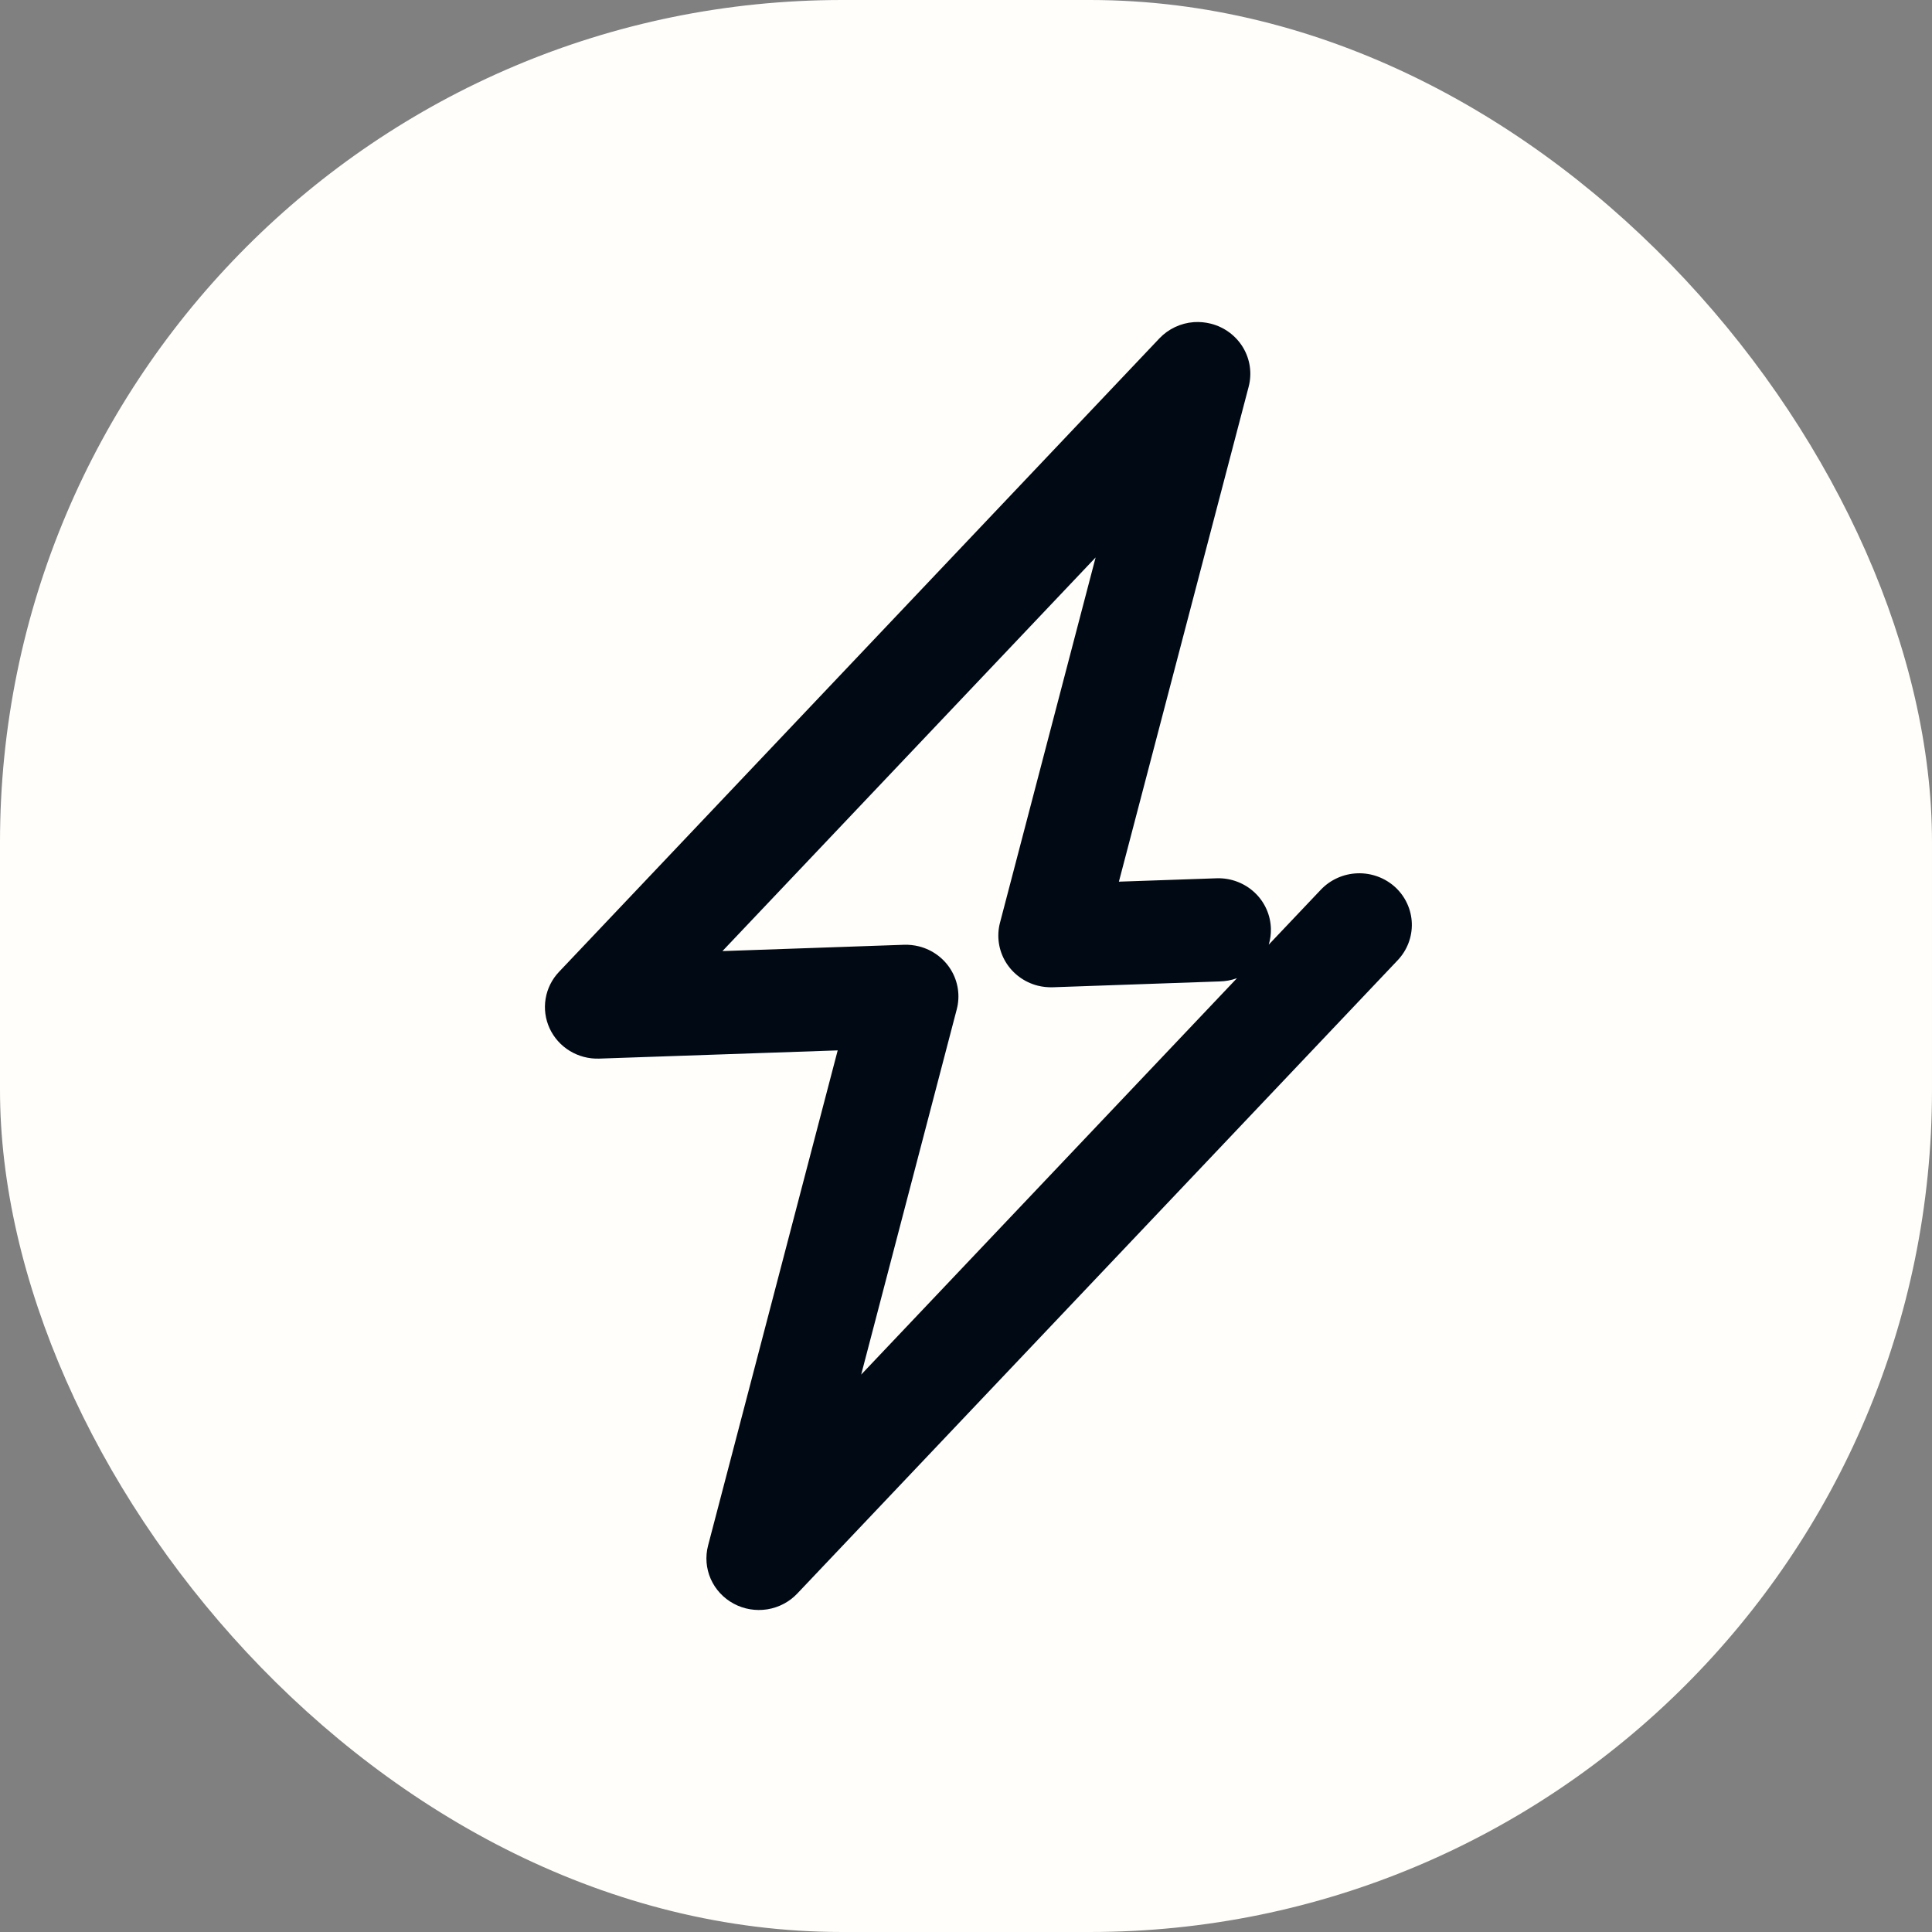
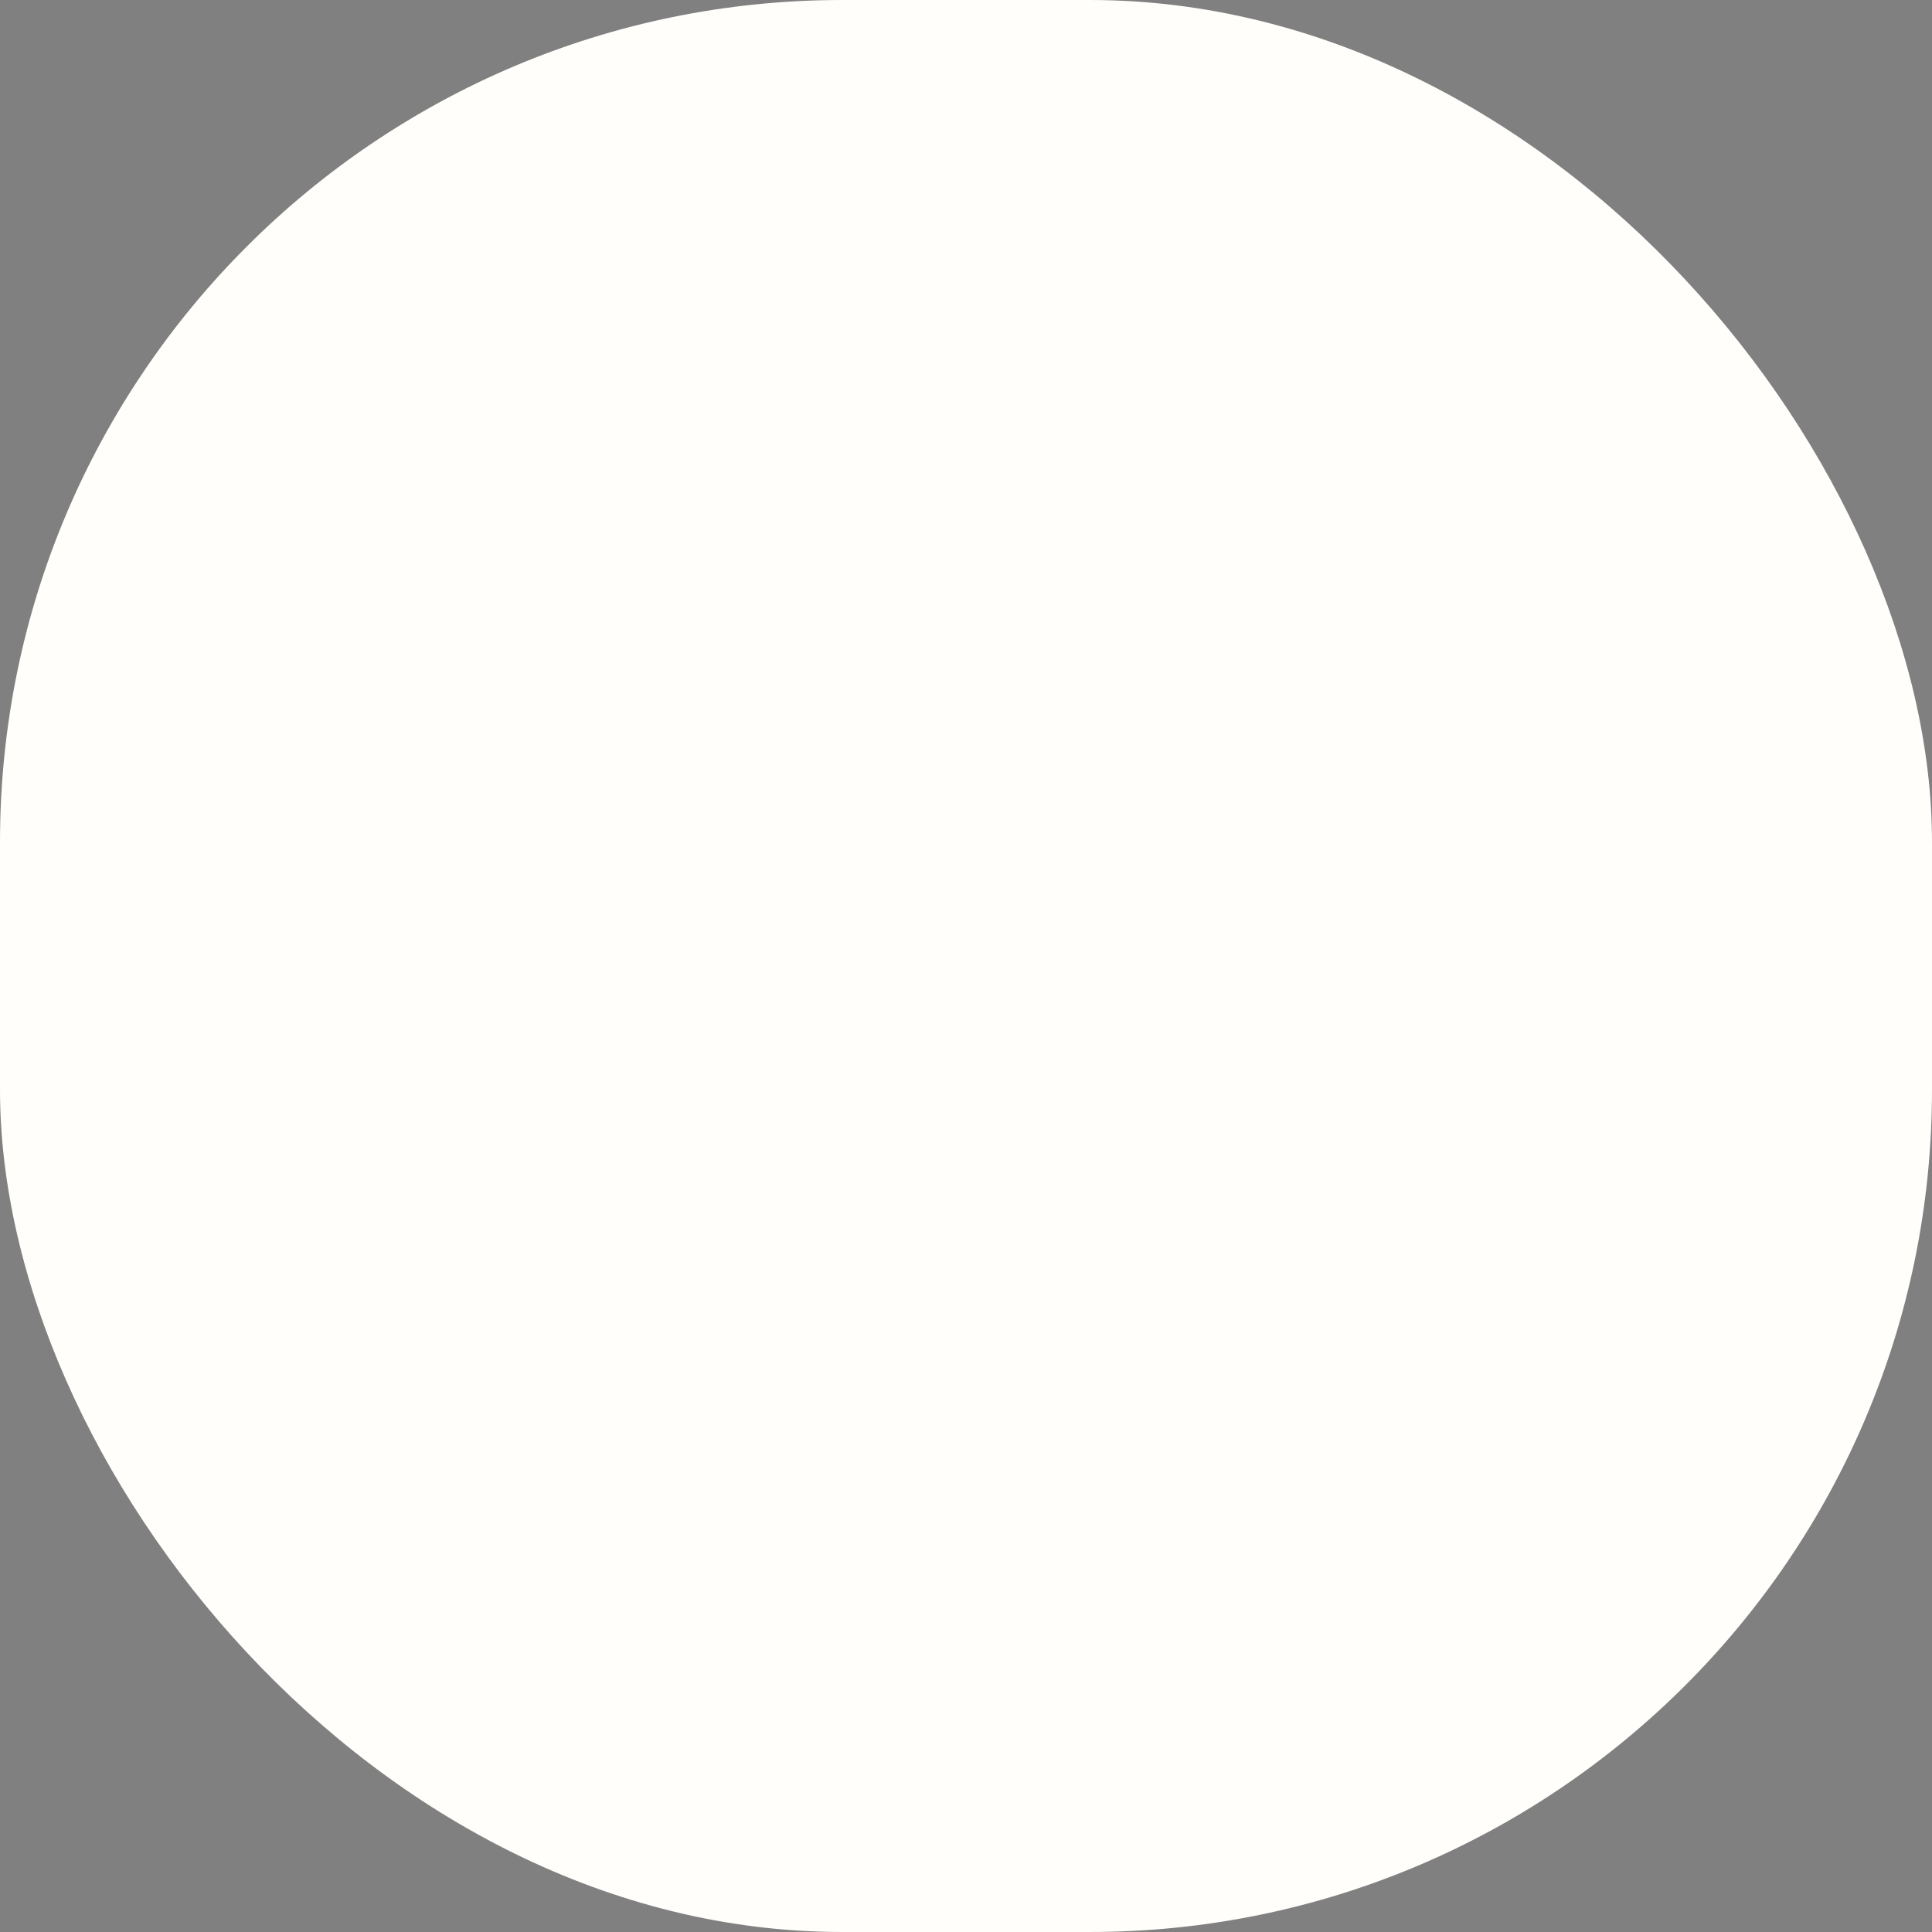
<svg xmlns="http://www.w3.org/2000/svg" width="78" height="78" viewBox="0 0 78 78" fill="none">
  <rect x="0" y="0" width="78" height="78" fill="#808080" stroke="none" />
  <rect width="78" height="78" rx="34" fill="#FFFEFB" />
  <g clip-path="url(#clip0)">
-     <path d="M56.33 35.818C56.125 35.631 55.886 35.485 55.624 35.389C55.362 35.293 55.084 35.248 54.805 35.258C54.526 35.267 54.251 35.331 53.997 35.445C53.743 35.559 53.514 35.721 53.324 35.922L51.222 38.139C51.285 37.931 51.315 37.715 51.31 37.498C51.303 37.224 51.243 36.954 51.13 36.703C51.018 36.452 50.857 36.225 50.655 36.036C50.454 35.847 50.217 35.698 49.957 35.599C49.697 35.499 49.42 35.452 49.141 35.458L45.173 35.595L50.414 15.604C50.552 15.069 50.469 14.502 50.183 14.026C49.896 13.551 49.43 13.206 48.886 13.068C48.662 13.011 48.43 12.99 48.199 13.005V13.005C47.668 13.044 47.172 13.278 46.809 13.66L22.57 39.235C22.284 39.536 22.095 39.914 22.028 40.321C21.96 40.727 22.017 41.144 22.19 41.519C22.364 41.894 22.646 42.211 23.003 42.428C23.359 42.645 23.772 42.753 24.191 42.739L33.82 42.407L28.587 62.397C28.469 62.846 28.507 63.321 28.694 63.746C28.882 64.171 29.208 64.522 29.622 64.745C30.035 64.967 30.512 65.047 30.978 64.973C31.443 64.898 31.87 64.674 32.19 64.334L56.429 38.767C56.812 38.362 57.017 37.825 56.999 37.272C56.98 36.72 56.74 36.197 56.33 35.818V35.818ZM38.629 40.741C38.767 40.206 38.684 39.638 38.397 39.163C38.11 38.688 37.643 38.344 37.099 38.207C36.904 38.159 36.704 38.137 36.503 38.143L29.167 38.398L44.233 22.506L40.37 37.261C40.232 37.796 40.316 38.363 40.602 38.838C40.889 39.313 41.356 39.657 41.9 39.795C42.095 39.843 42.295 39.864 42.496 39.859L49.234 39.623C49.475 39.619 49.714 39.575 49.94 39.492L34.768 55.496L38.629 40.741Z" fill="#010A14" />
-   </g>
+     </g>
  <defs>
    <clipPath id="clip0">
-       <path d="M13 13H65V65H13V13Z" fill="white" />
-     </clipPath>
+       </clipPath>
  </defs>
</svg>